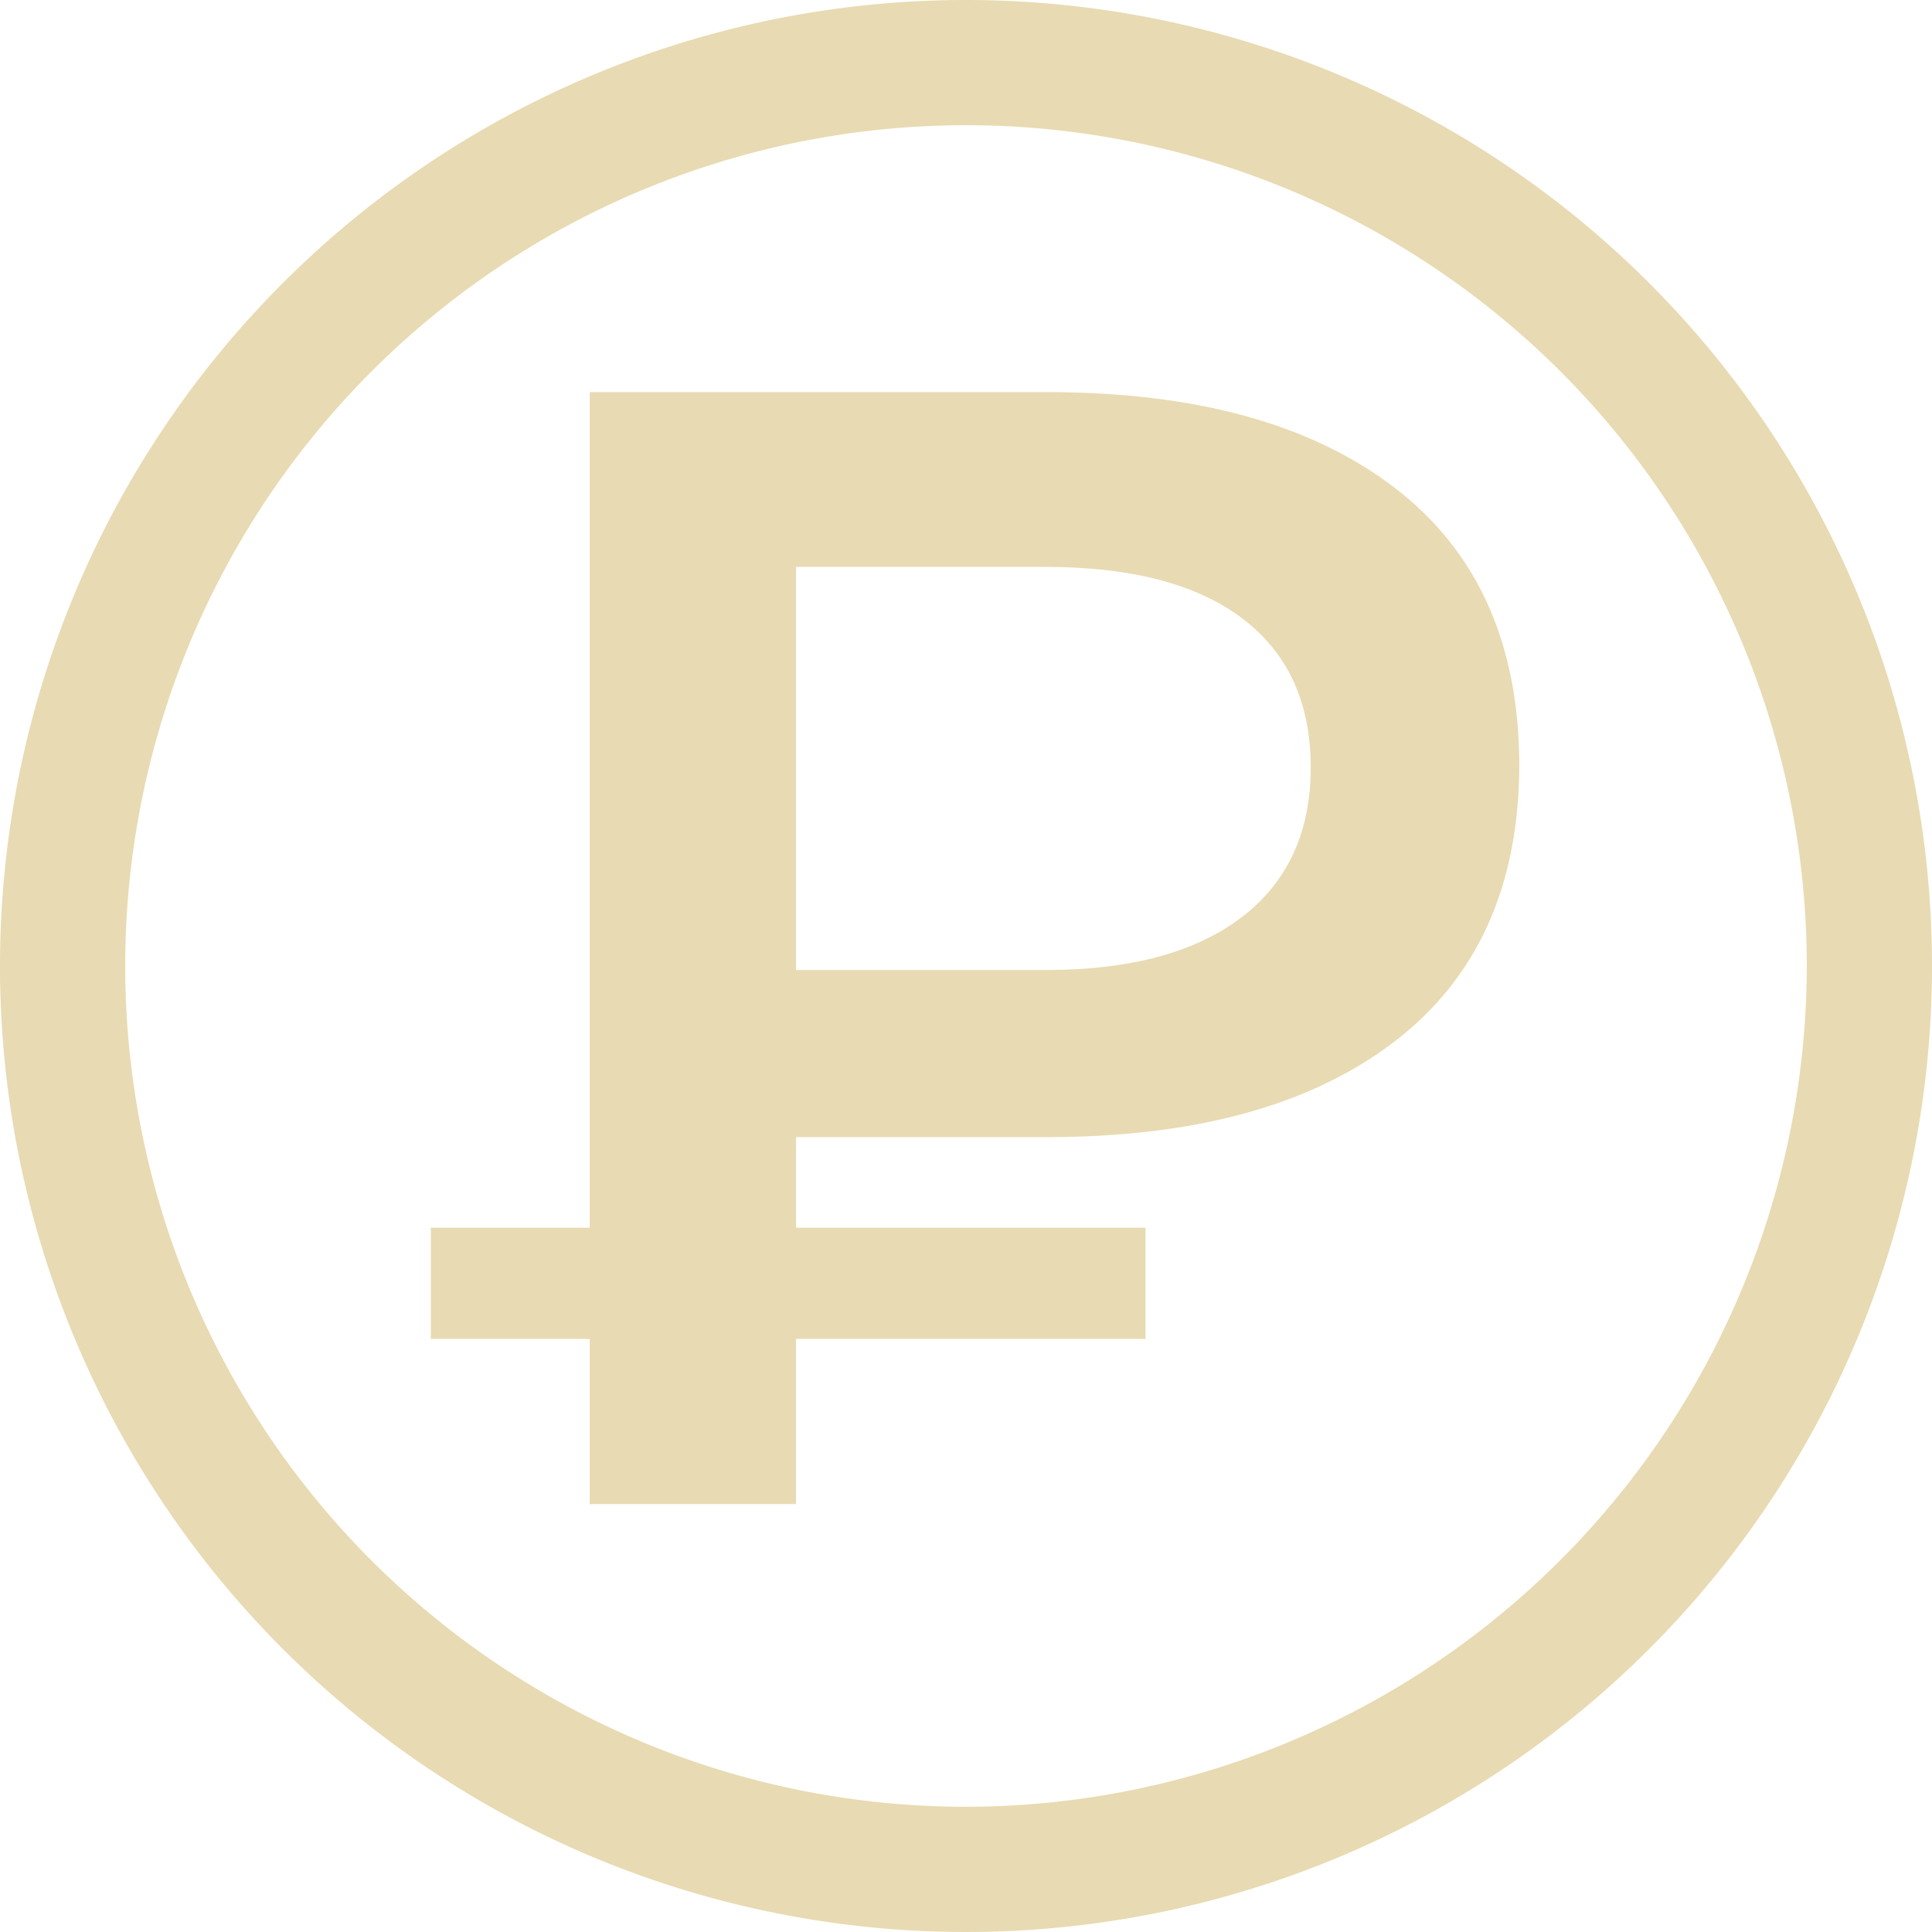
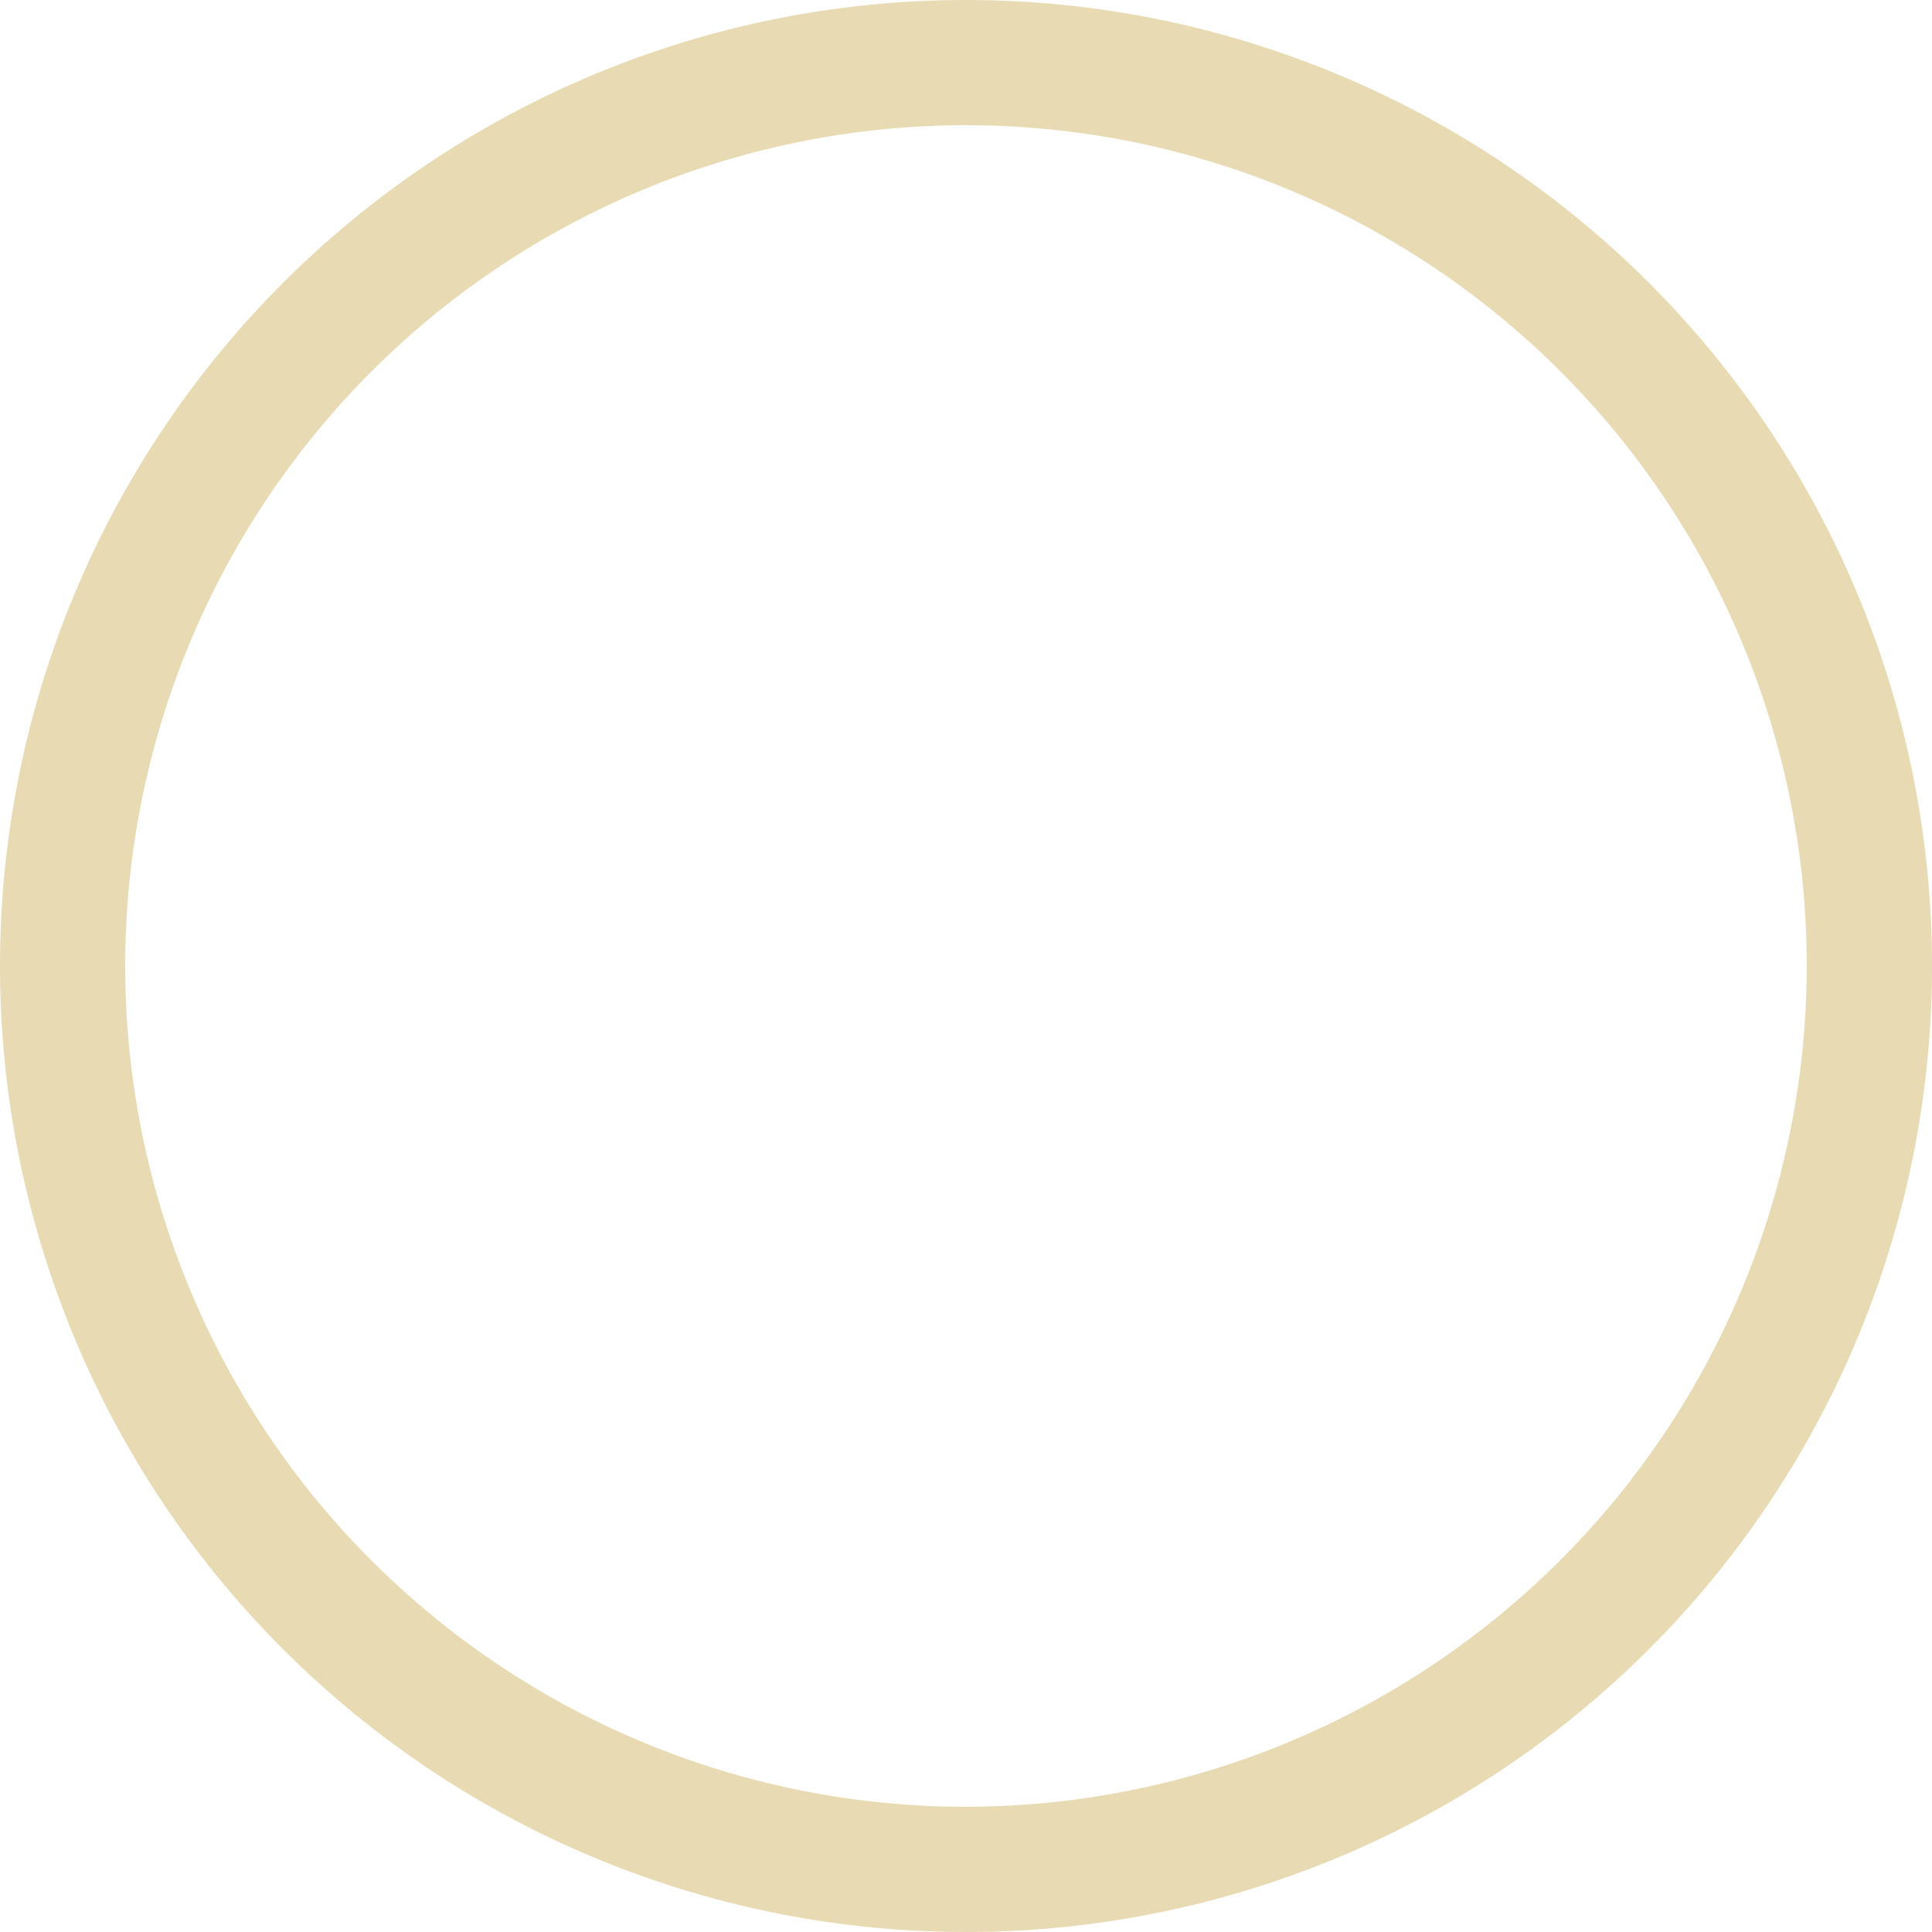
<svg xmlns="http://www.w3.org/2000/svg" viewBox="0 0 216 216">
  <defs>
    <style>.cls-1{fill:#e8dab2;}</style>
  </defs>
  <title>f_ruble</title>
  <g id="Слой_2" data-name="Слой 2">
    <g id="Слой_4" data-name="Слой 4">
      <path class="cls-1" d="M108,0A108,108,0,1,0,216,108,108,108,0,0,0,108,0Zm0,202a94,94,0,1,1,94-94A94.11,94.11,0,0,1,108,202Z" />
-       <path class="cls-1" d="M155.88,54.5q-13.94-10.66-38.8-10.66H65.93v93.42H48.17v12.43H65.93v18.47H89V149.69h39.07V137.26H89V127.13h28.06q24.86,0,38.8-10.65t14-30.9Q169.83,65.15,155.88,54.5Zm-17,48q-7.72,5.94-21.94,5.95H89V63.38H116.9q14.38,0,22,5.77t7.64,16.6Q146.56,96.6,138.84,102.54Z" />
    </g>
  </g>
</svg>